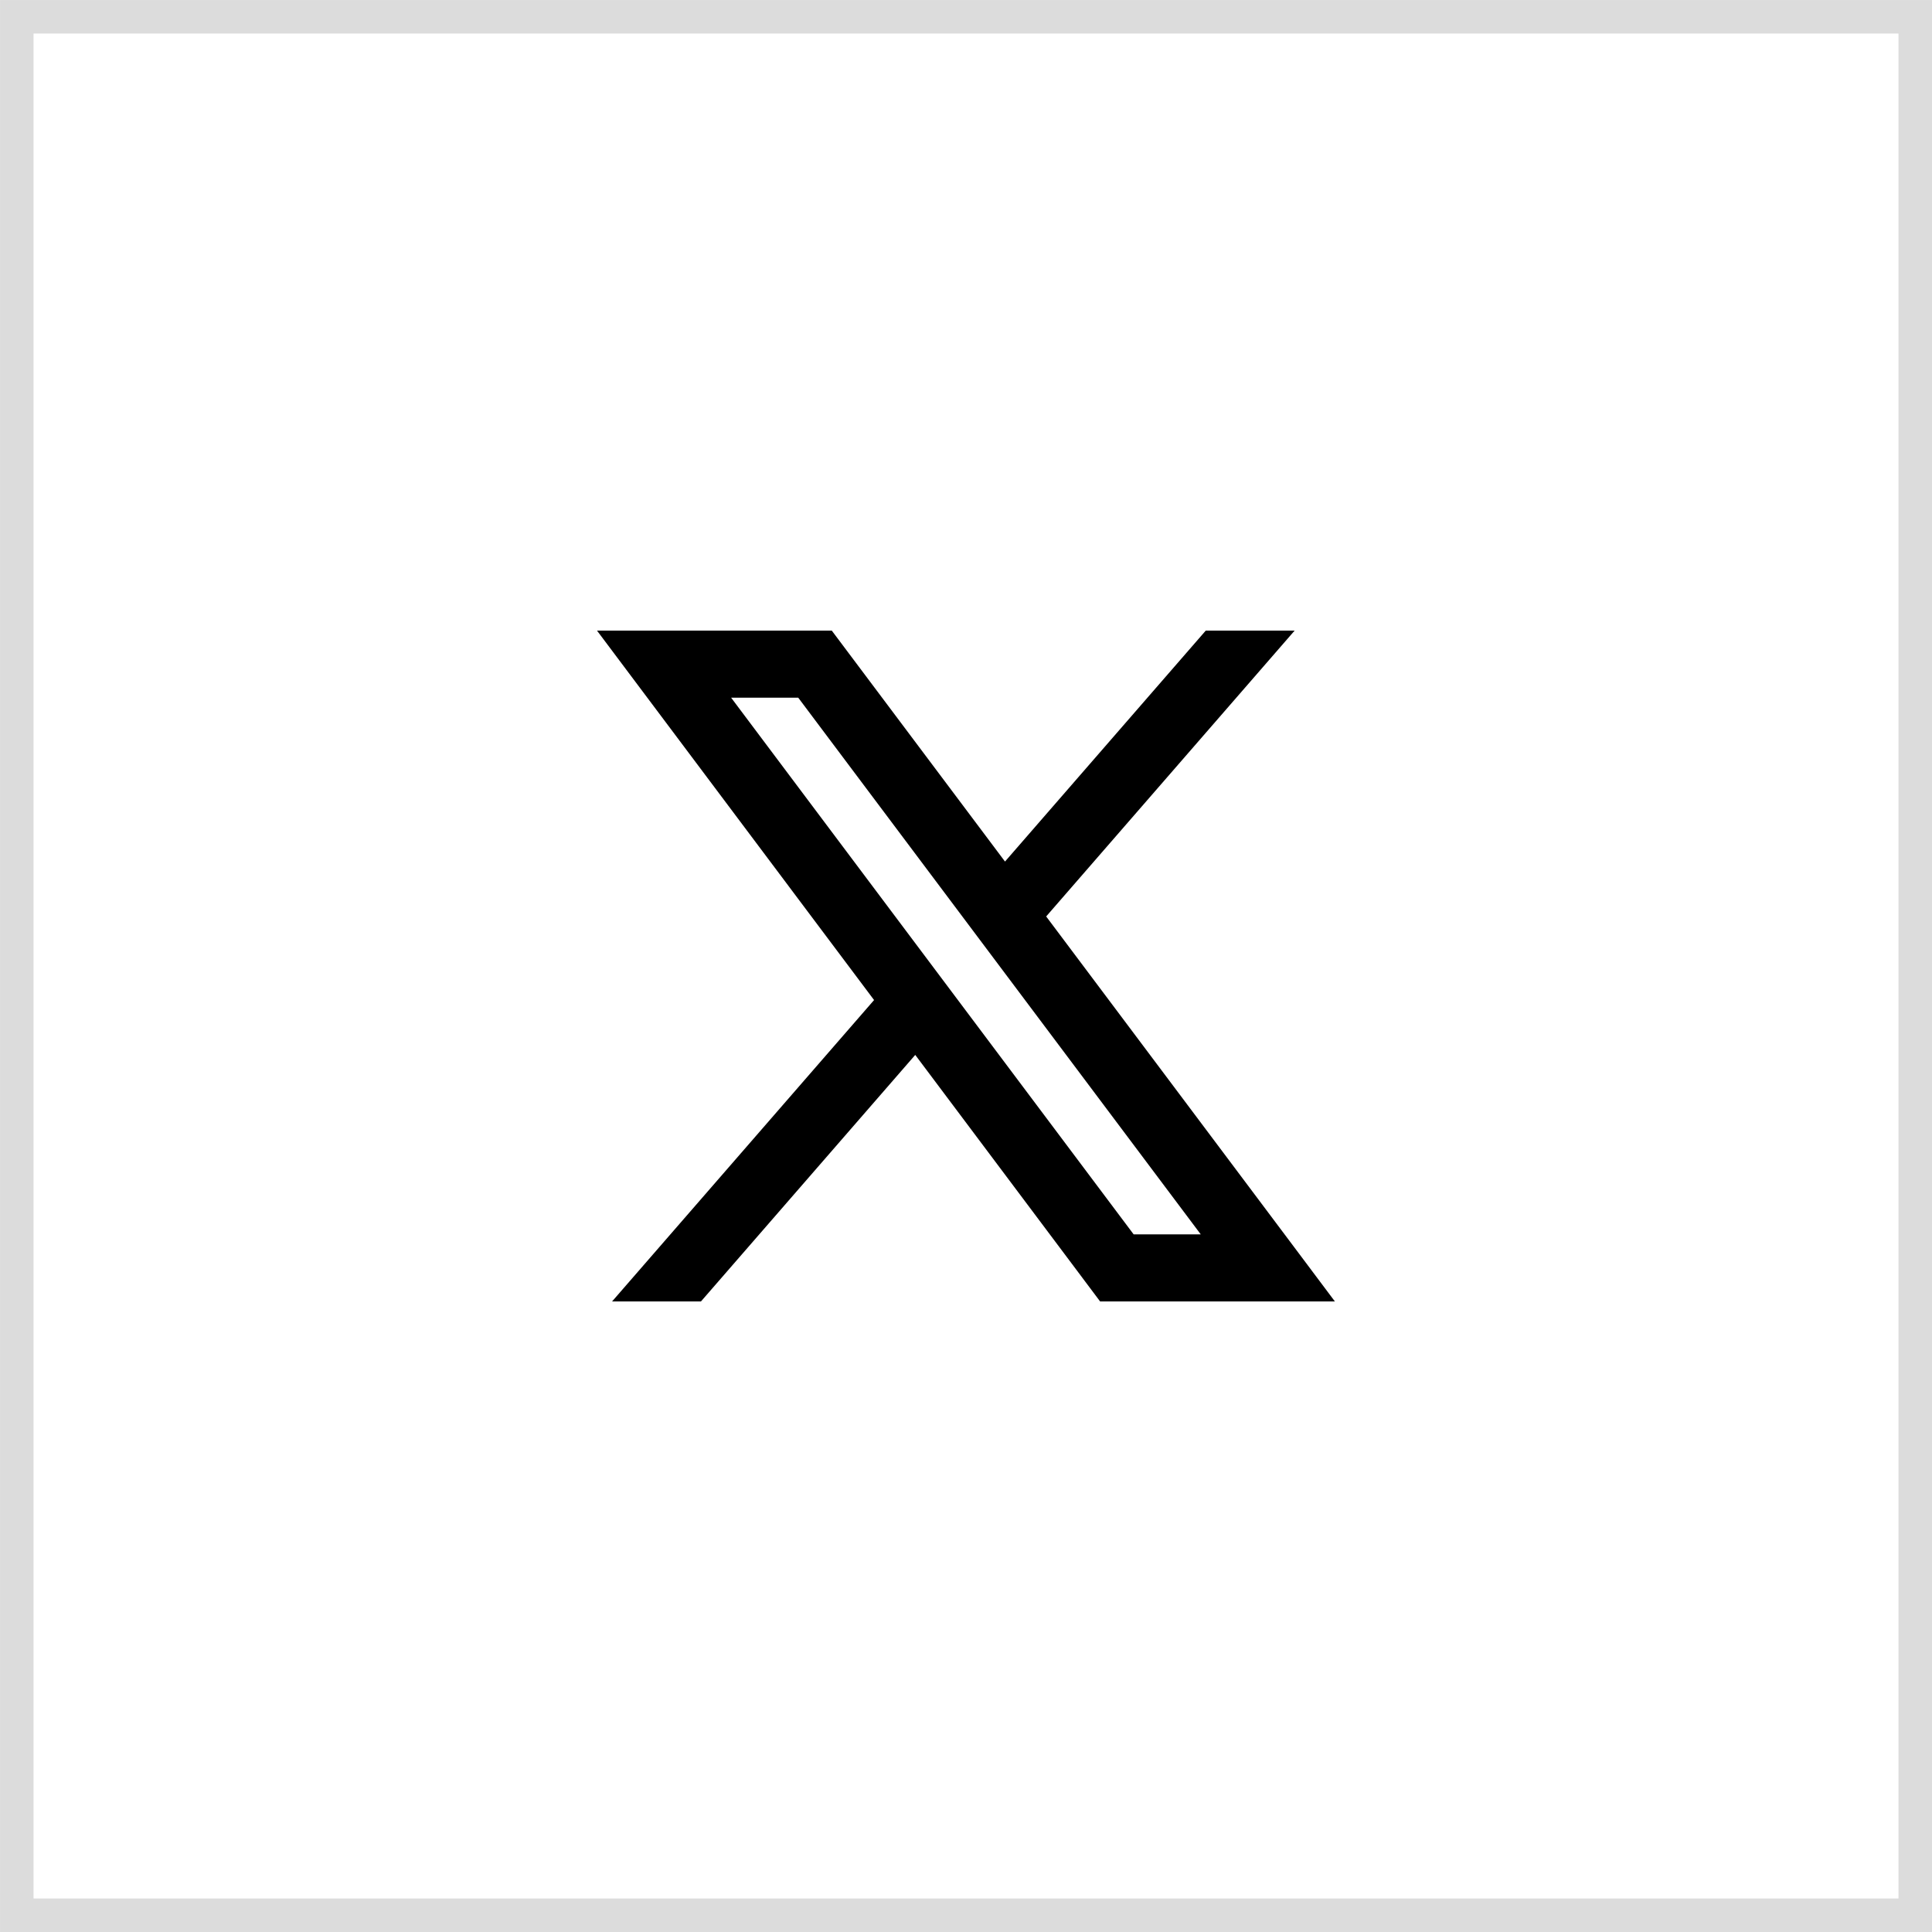
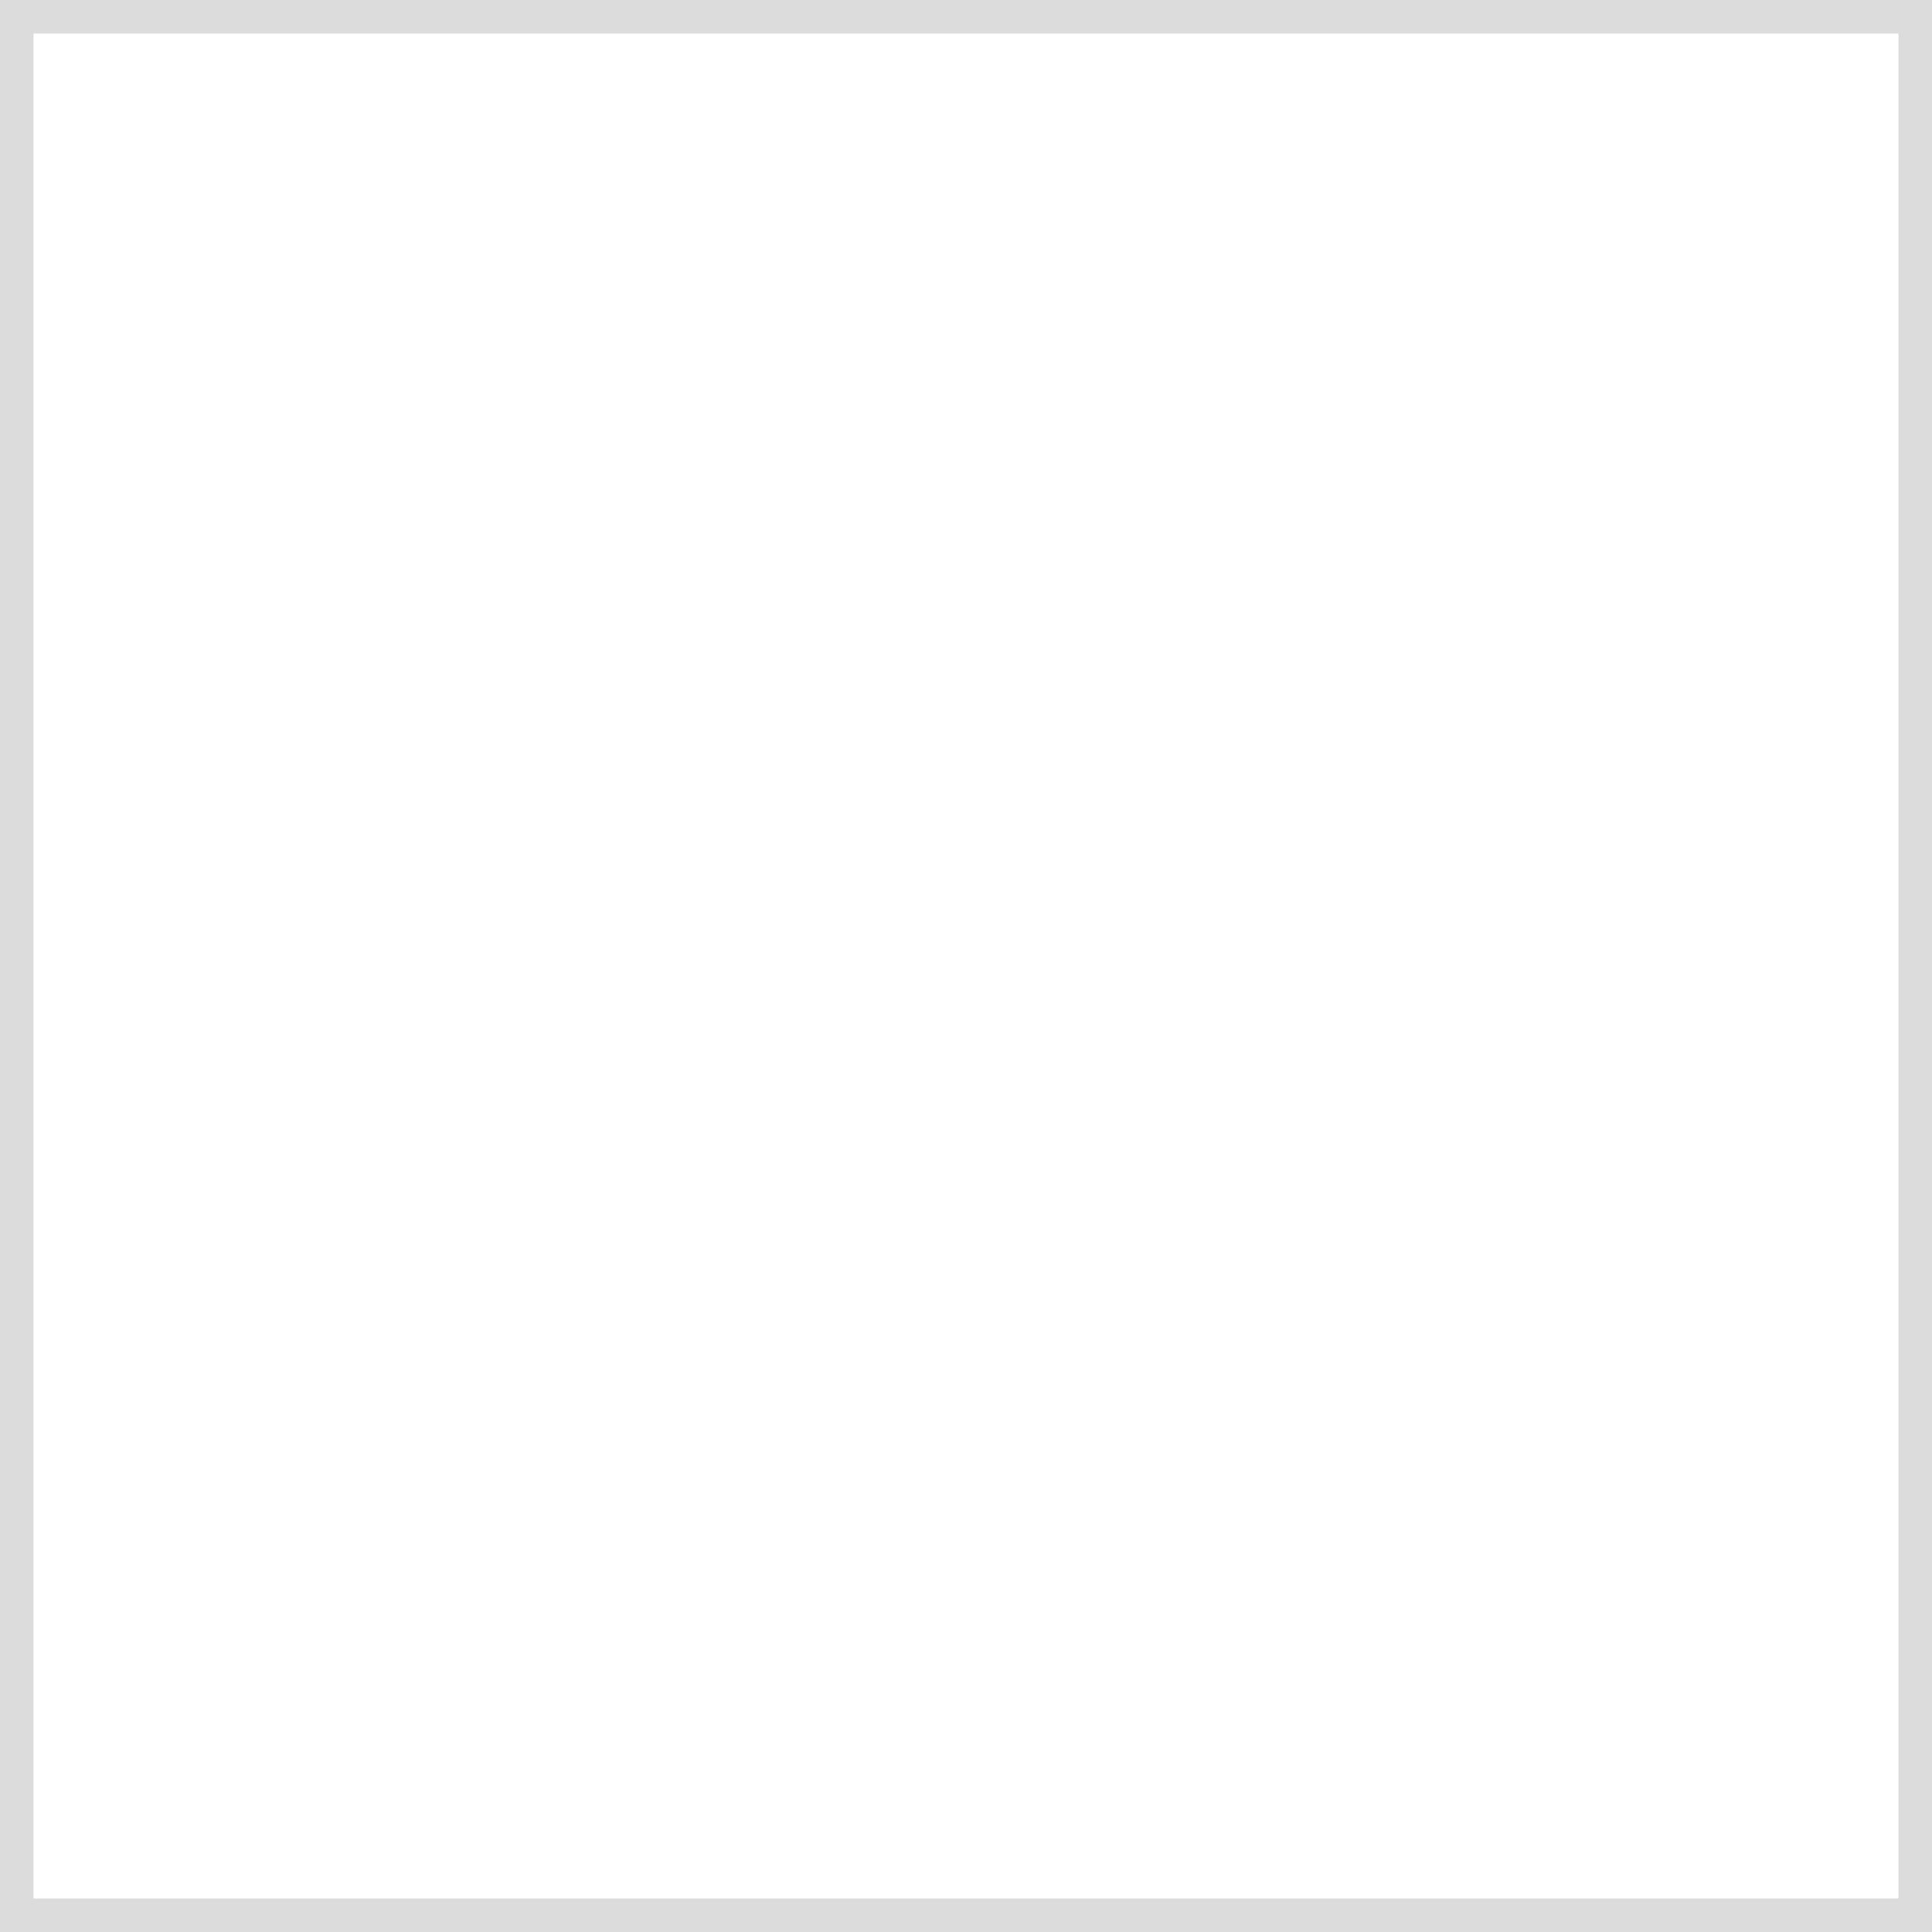
<svg xmlns="http://www.w3.org/2000/svg" width="48" height="48" viewBox="0 0 48 48" fill="none">
  <g id="twitter-x-line">
    <rect x="0.417" y="0.417" width="47.167" height="47.167" stroke="#DCDCDC" stroke-width="0.833" />
-     <path id="Vector" d="M20.665 15.667H14.832L21.716 24.846L15.207 32.334H17.415L22.739 26.209L27.332 32.334H33.165L25.992 22.769L32.165 15.667H29.957L24.969 21.405L20.665 15.667ZM28.165 30.667L18.165 17.334H19.832L29.832 30.667H28.165Z" fill="black" />
  </g>
</svg>